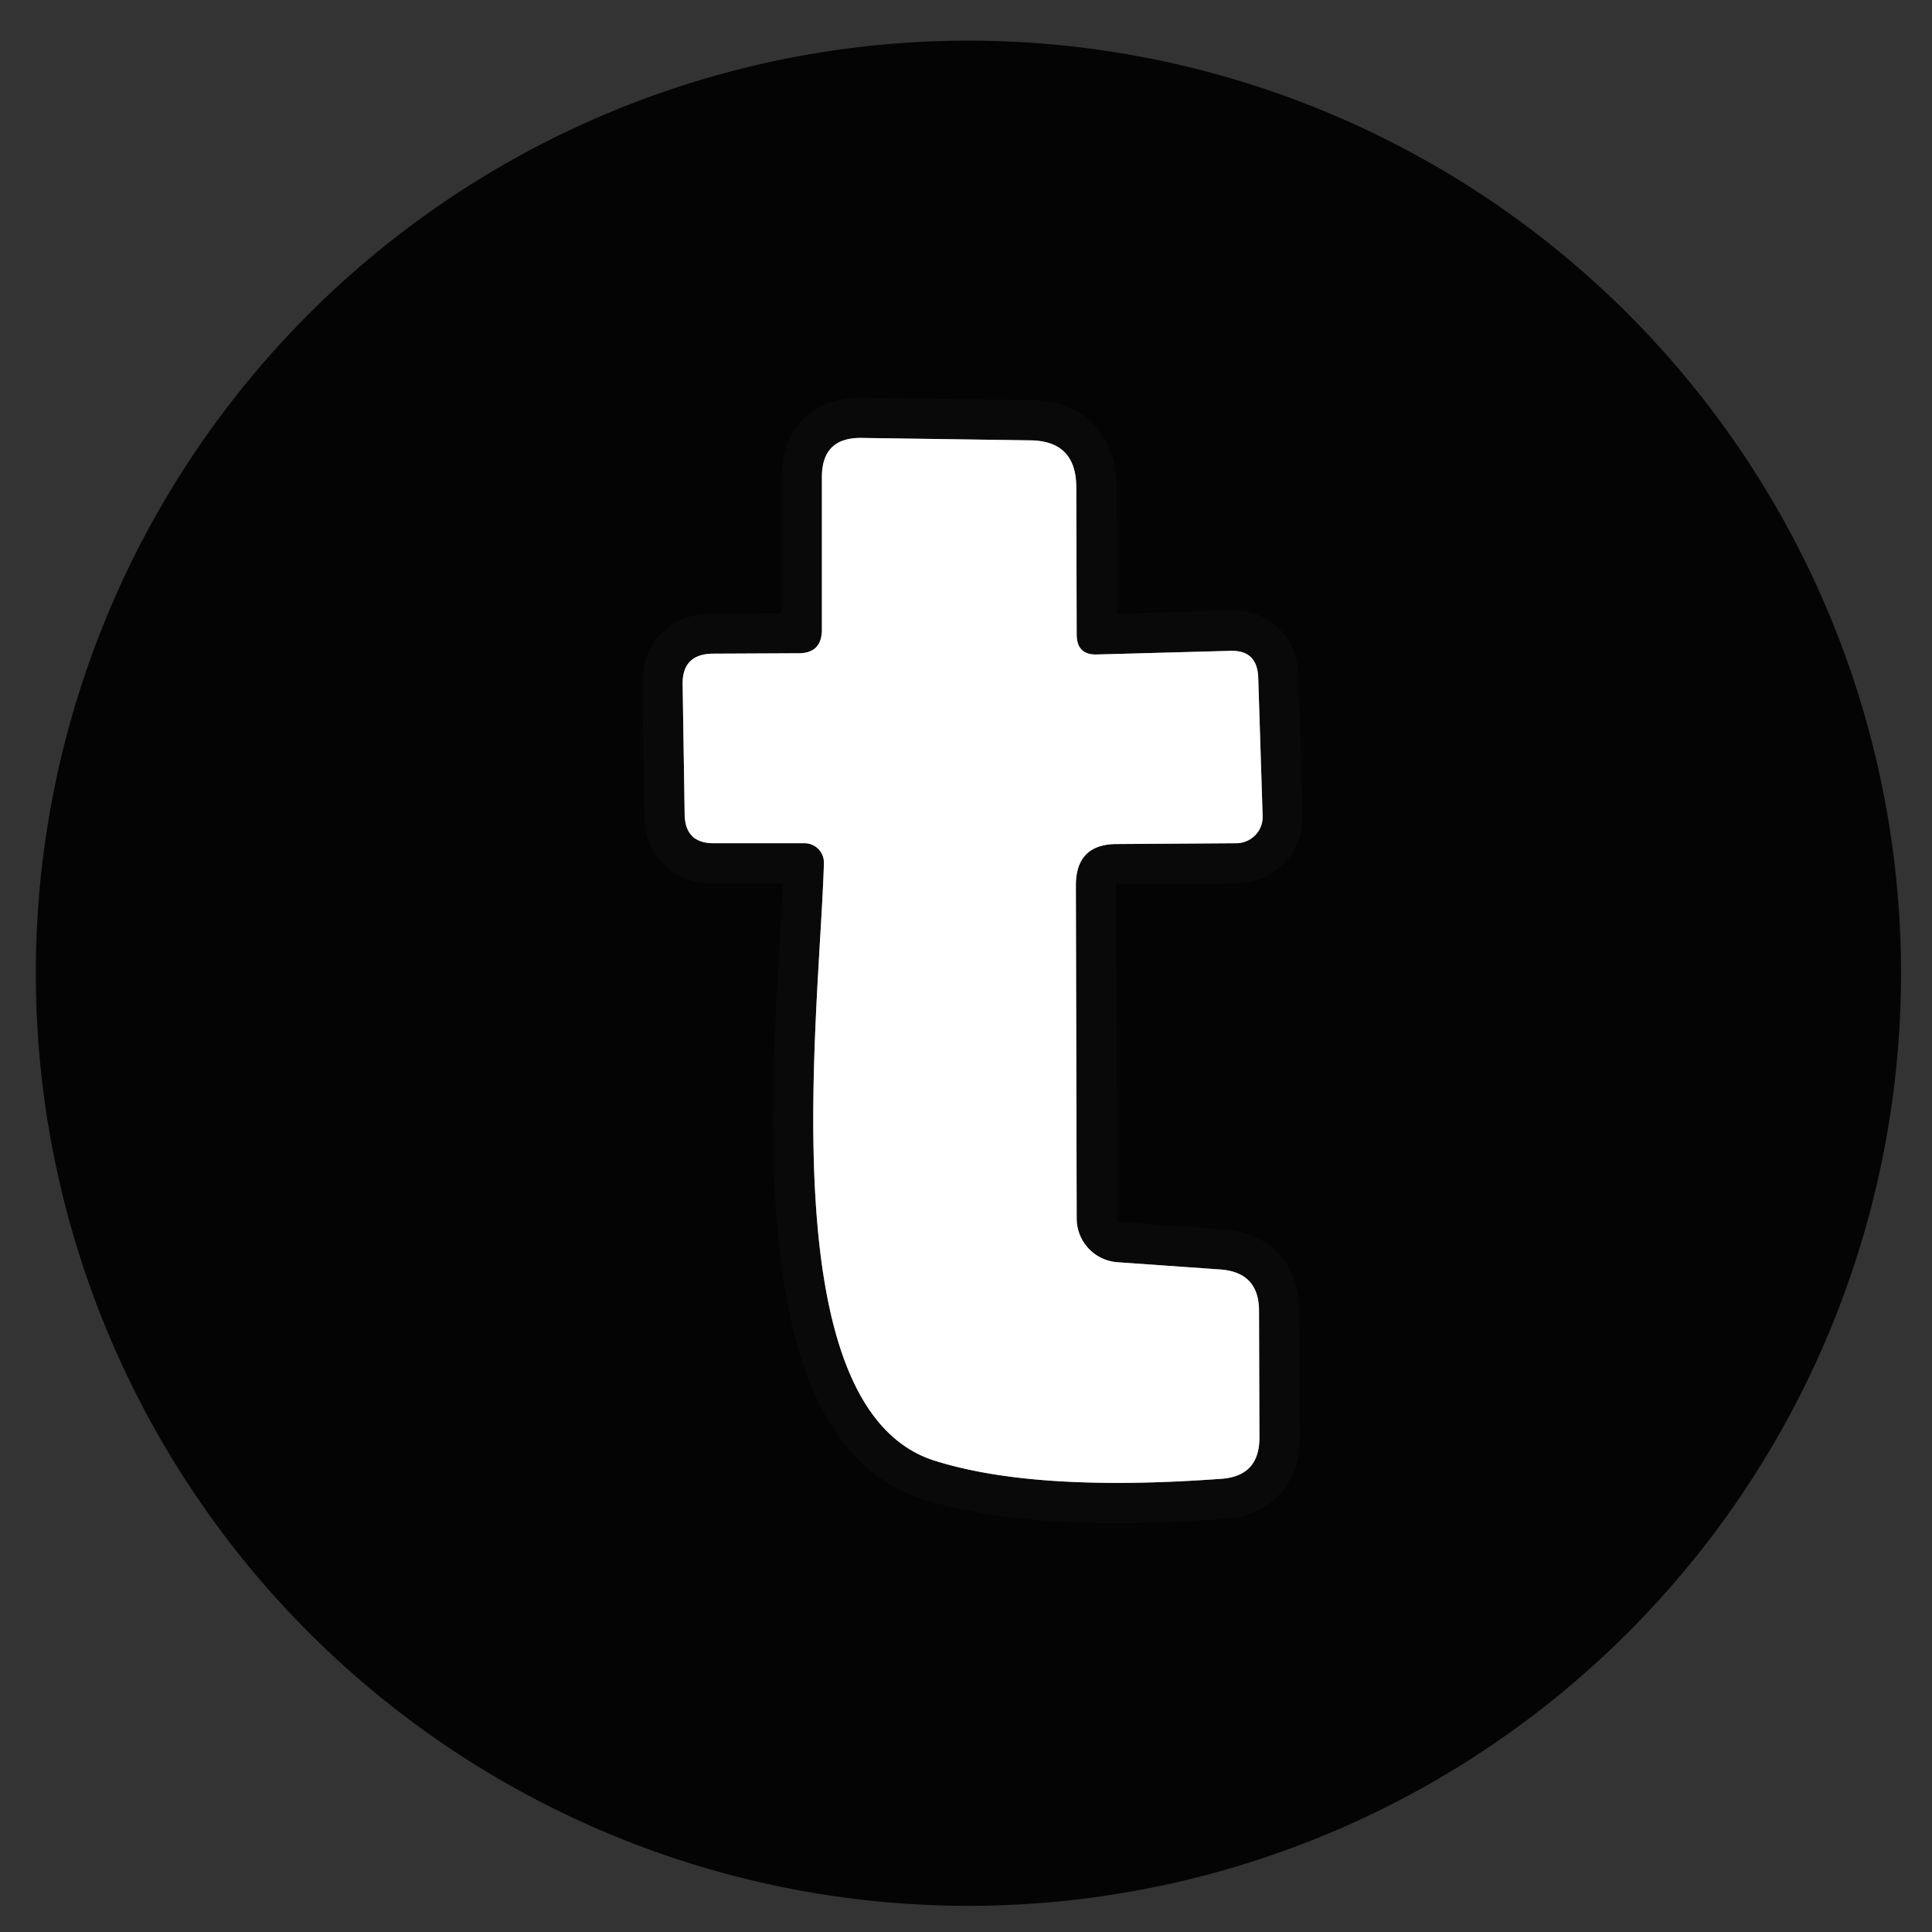
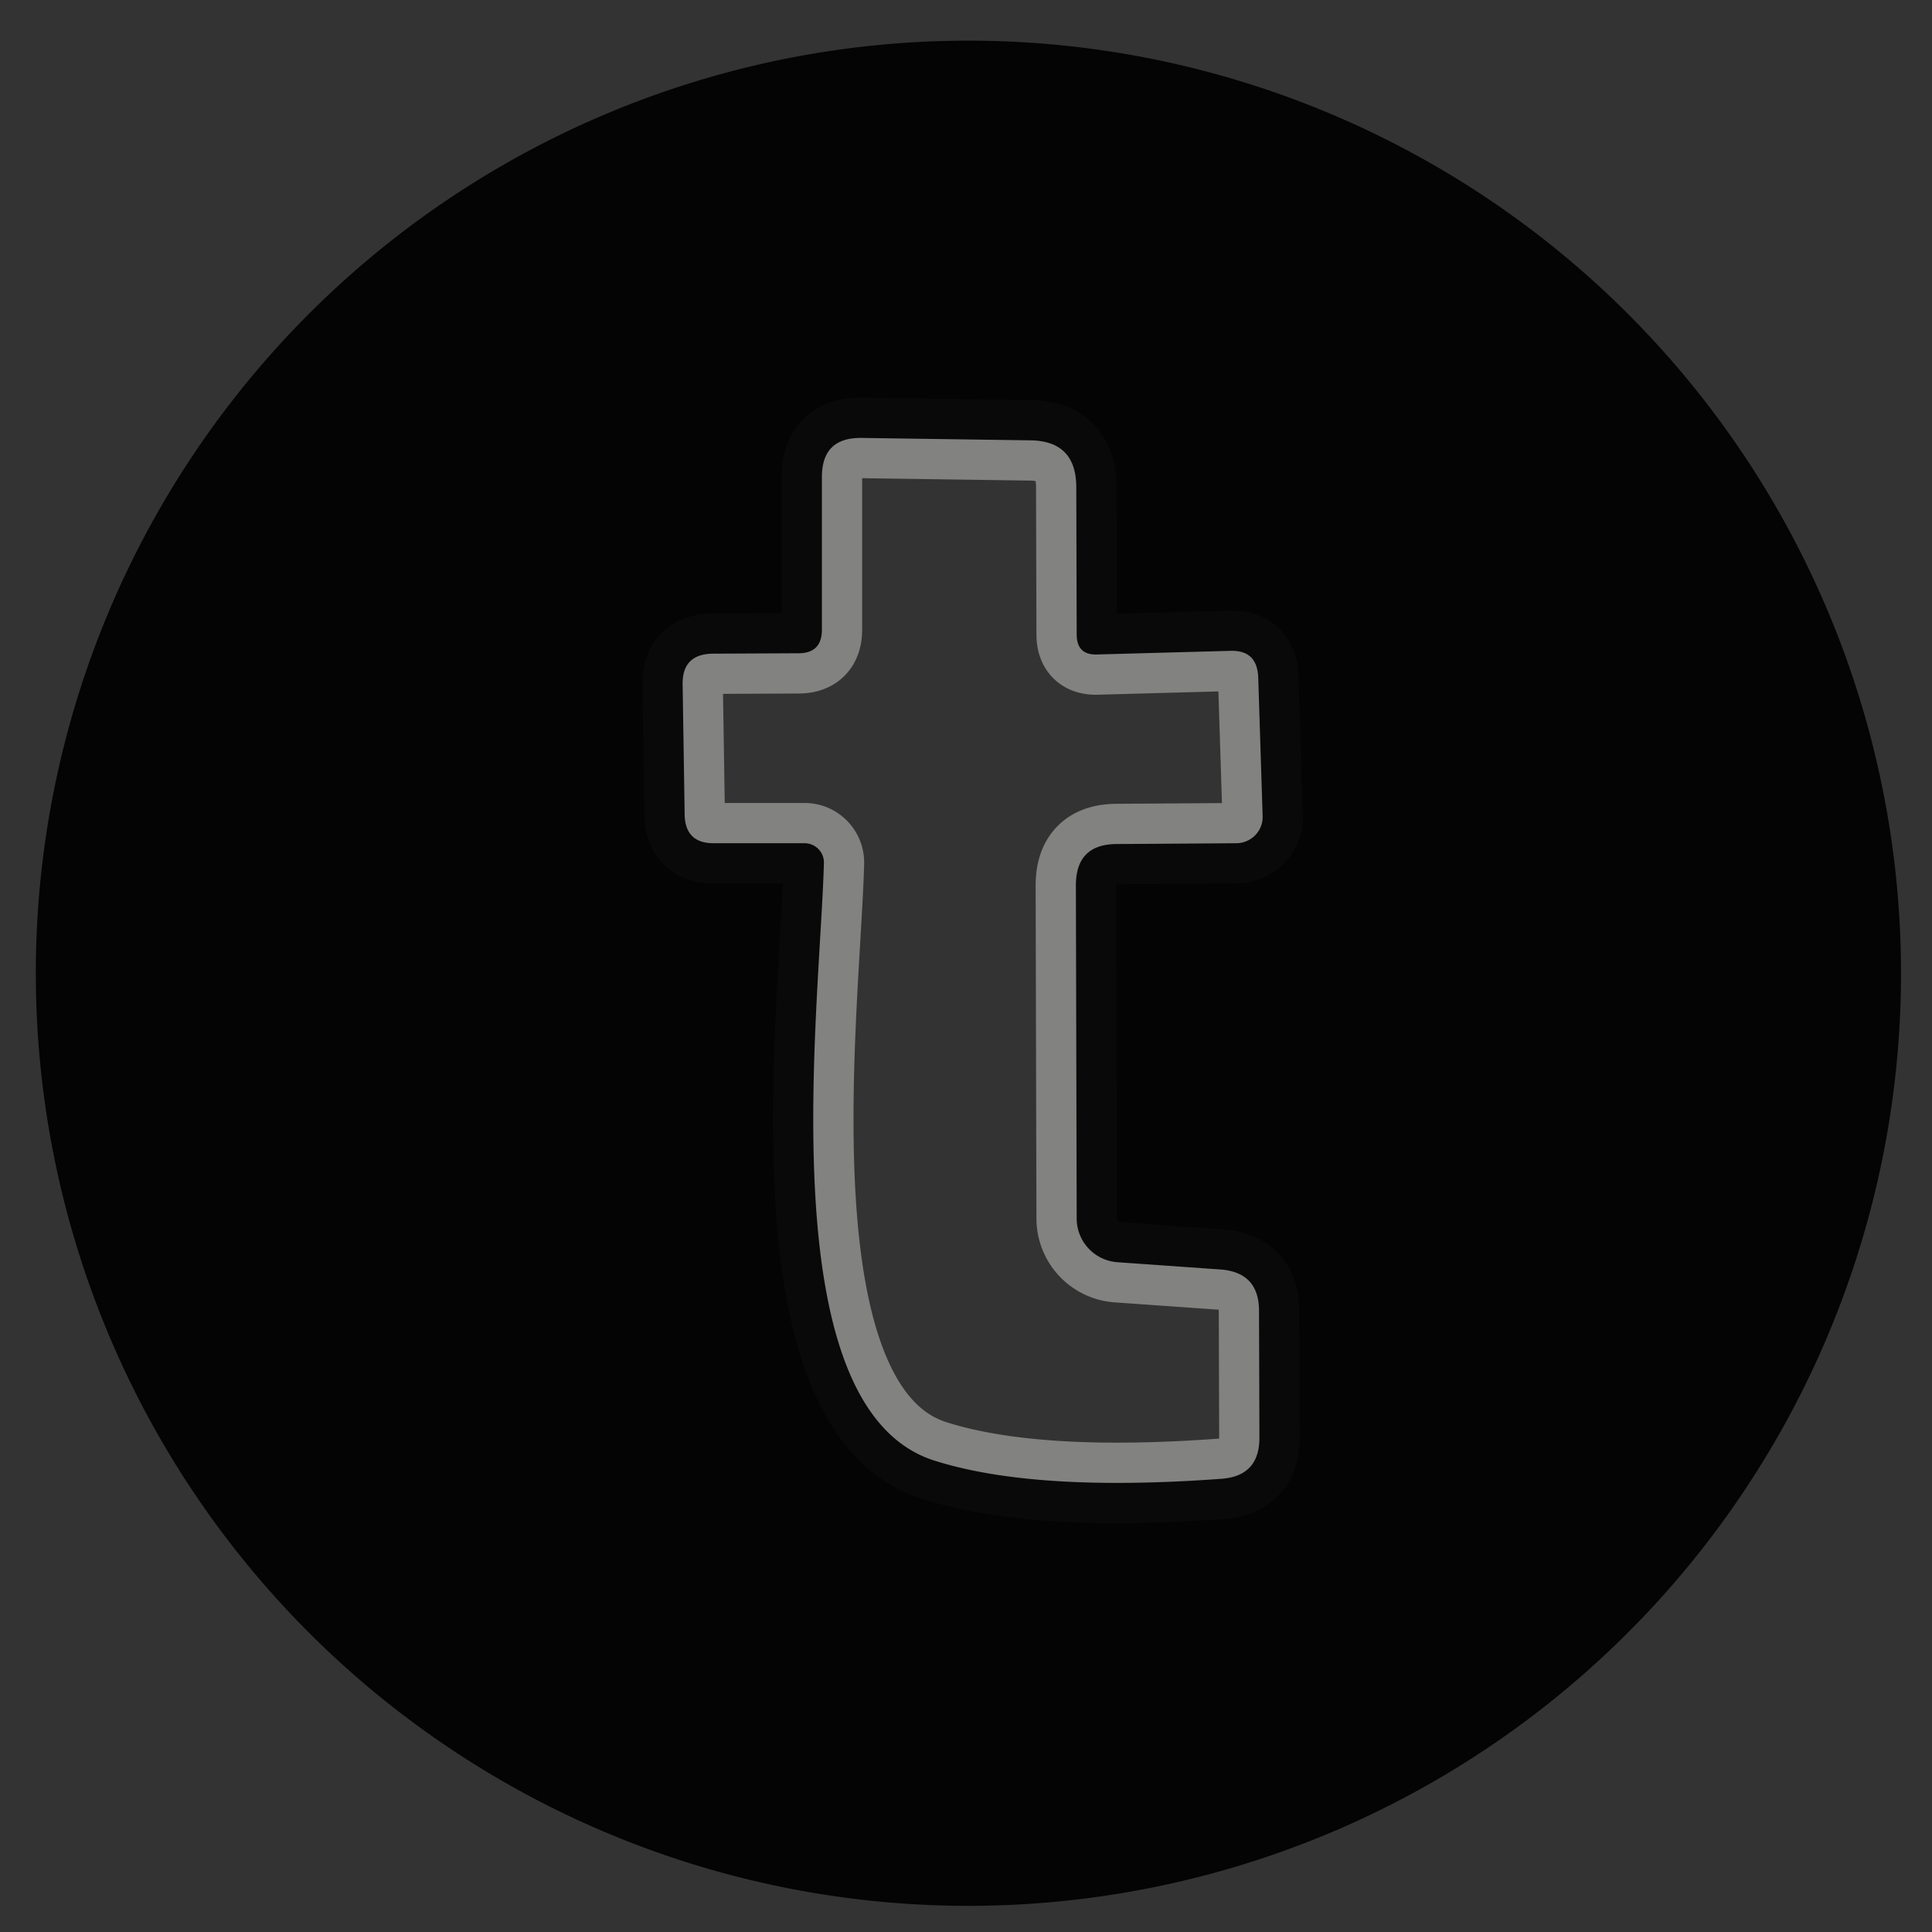
<svg xmlns="http://www.w3.org/2000/svg" version="1.1" viewBox="0.00 0.00 48.00 48.00">
  <rect x="0.00" y="0.00" width="48.00" height="48.00" fill="#333333" stroke="none" />
  <path stroke="#858584" stroke-opacity="0.965" stroke-width="2.00" fill="none" stroke-linecap="butt" vector-effect="non-scaling-stroke" d="   M 27.75 20.97   L 30.72 20.95   A 0.66 0.65 -1.3 0 0 31.37 20.28   L 31.26 16.82   Q 31.23 16.15 30.57 16.17   L 27.26 16.26   Q 26.75 16.28 26.75 15.76   L 26.74 12.09   Q 26.73 10.95 25.59 10.94   L 21.40 10.88   Q 20.42 10.87 20.42 11.85   L 20.42 15.66   Q 20.41 16.23 19.84 16.23   L 17.73 16.24   Q 16.94 16.24 16.96 17.02   L 17.01 20.23   Q 17.02 20.95 17.73 20.95   L 20.00 20.95   A 0.48 0.48 0.0 0 1 20.47 21.44   C 20.37 25.10 19.09 34.99 23.22 36.29   Q 25.72 37.08 30.35 36.74   Q 31.29 36.67 31.29 35.72   L 31.28 32.57   Q 31.28 31.61 30.32 31.54   L 27.77 31.36   A 1.09 1.09 0.0 0 1 26.75 30.27   L 26.73 22.00   Q 26.73 20.97 27.75 20.97" />
  <path fill="#010100" fill-opacity="0.929" d="   M 47.23 24.18   A 23.17 23.17 0.0 0 1 24.06 47.35   A 23.17 23.17 0.0 0 1 0.89 24.18   A 23.17 23.17 0.0 0 1 24.06 1.01   A 23.17 23.17 0.0 0 1 47.23 24.18   Z   M 27.75 20.97   L 30.72 20.95   A 0.66 0.65 -1.3 0 0 31.37 20.28   L 31.26 16.82   Q 31.23 16.15 30.57 16.17   L 27.26 16.26   Q 26.75 16.28 26.75 15.76   L 26.74 12.09   Q 26.73 10.95 25.59 10.94   L 21.40 10.88   Q 20.42 10.87 20.42 11.85   L 20.42 15.66   Q 20.41 16.23 19.84 16.23   L 17.73 16.24   Q 16.94 16.24 16.96 17.02   L 17.01 20.23   Q 17.02 20.95 17.73 20.95   L 20.00 20.95   A 0.48 0.48 0.0 0 1 20.47 21.44   C 20.37 25.10 19.09 34.99 23.22 36.29   Q 25.72 37.08 30.35 36.74   Q 31.29 36.67 31.29 35.72   L 31.28 32.57   Q 31.28 31.61 30.32 31.54   L 27.77 31.36   A 1.09 1.09 0.0 0 1 26.75 30.27   L 26.73 22.00   Q 26.73 20.97 27.75 20.97   Z" />
-   <path fill="#ffffff" d="   M 27.75 20.97   Q 26.73 20.97 26.73 22.00   L 26.75 30.27   A 1.09 1.09 0.0 0 0 27.77 31.36   L 30.32 31.54   Q 31.28 31.61 31.28 32.57   L 31.29 35.72   Q 31.29 36.67 30.35 36.74   Q 25.72 37.08 23.22 36.29   C 19.09 34.99 20.37 25.10 20.47 21.44   A 0.48 0.48 0.0 0 0 20.00 20.95   L 17.73 20.95   Q 17.02 20.95 17.01 20.23   L 16.96 17.02   Q 16.94 16.24 17.73 16.24   L 19.84 16.23   Q 20.41 16.23 20.42 15.66   L 20.42 11.85   Q 20.42 10.87 21.40 10.88   L 25.59 10.94   Q 26.73 10.95 26.74 12.09   L 26.75 15.76   Q 26.75 16.28 27.26 16.26   L 30.57 16.17   Q 31.23 16.15 31.26 16.82   L 31.37 20.28   A 0.66 0.65 -1.3 0 1 30.72 20.95   L 27.75 20.97   Z" />
</svg>